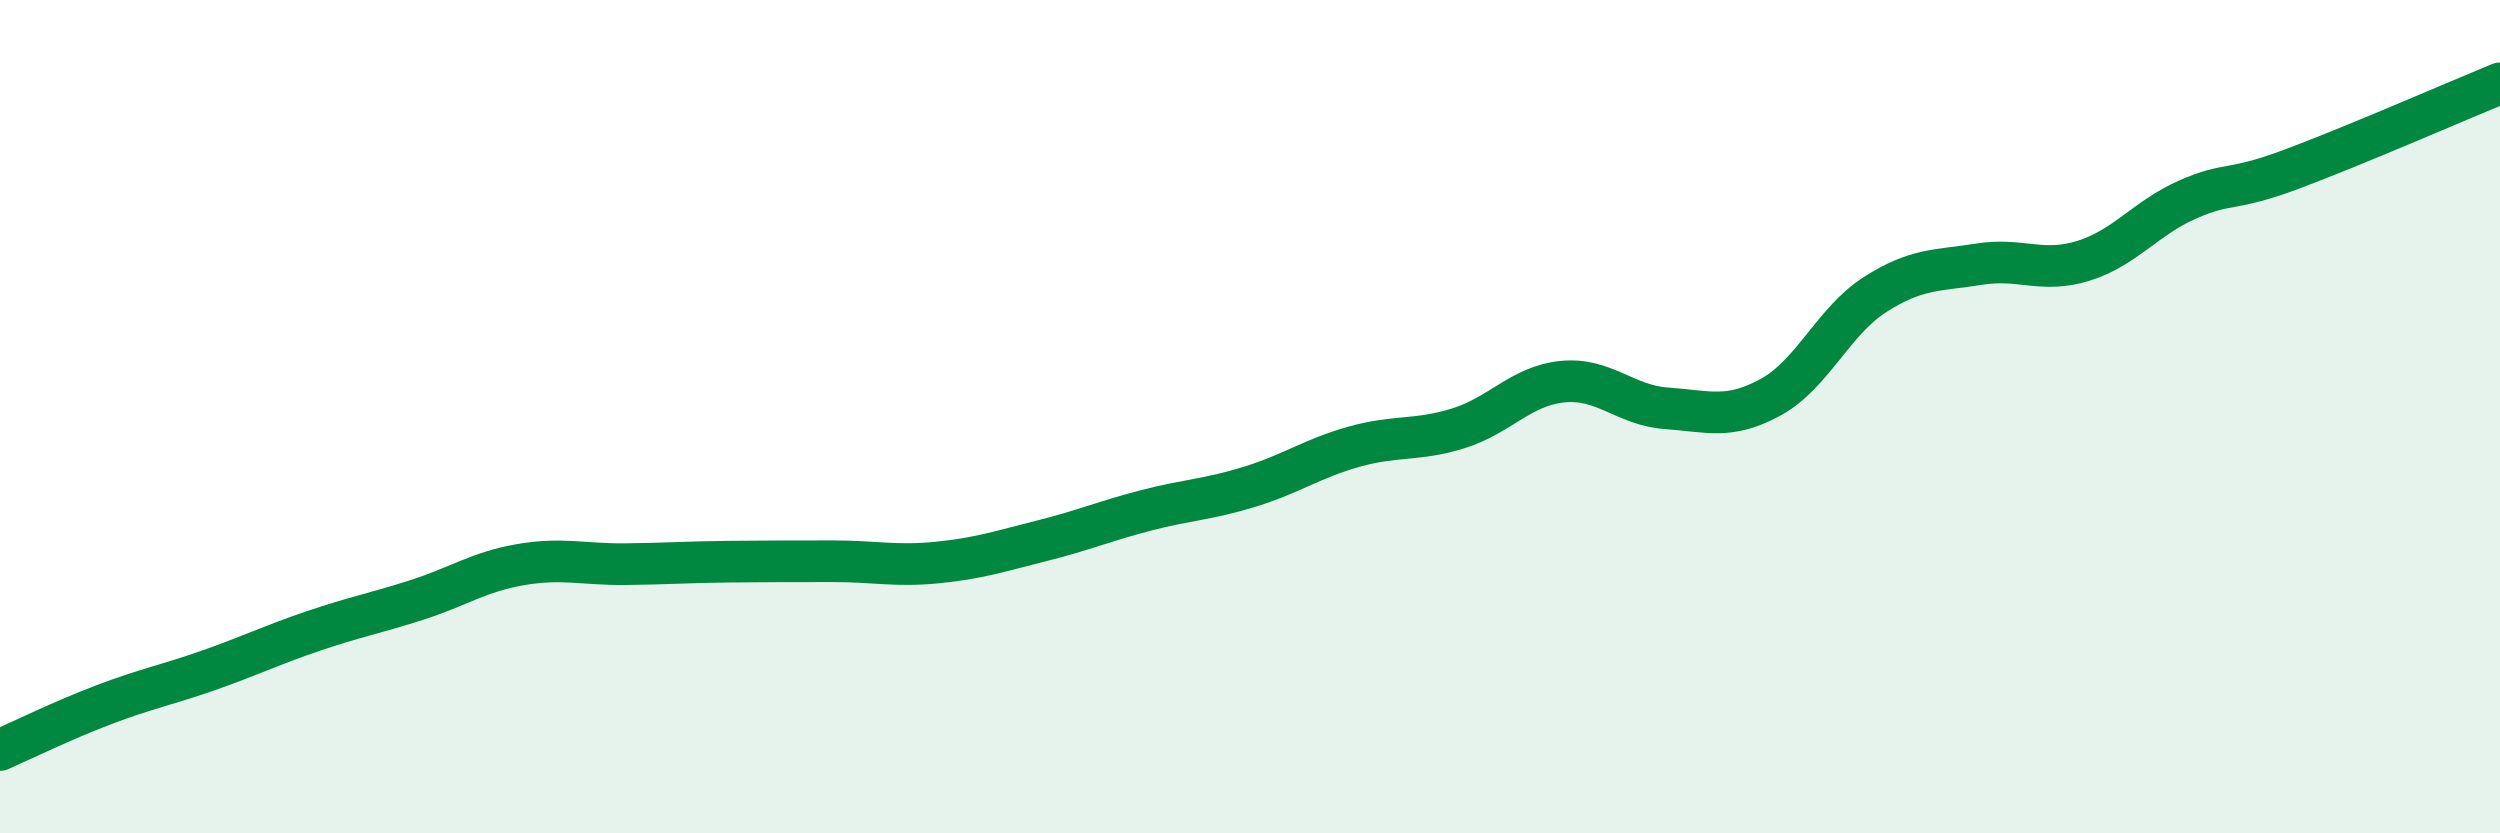
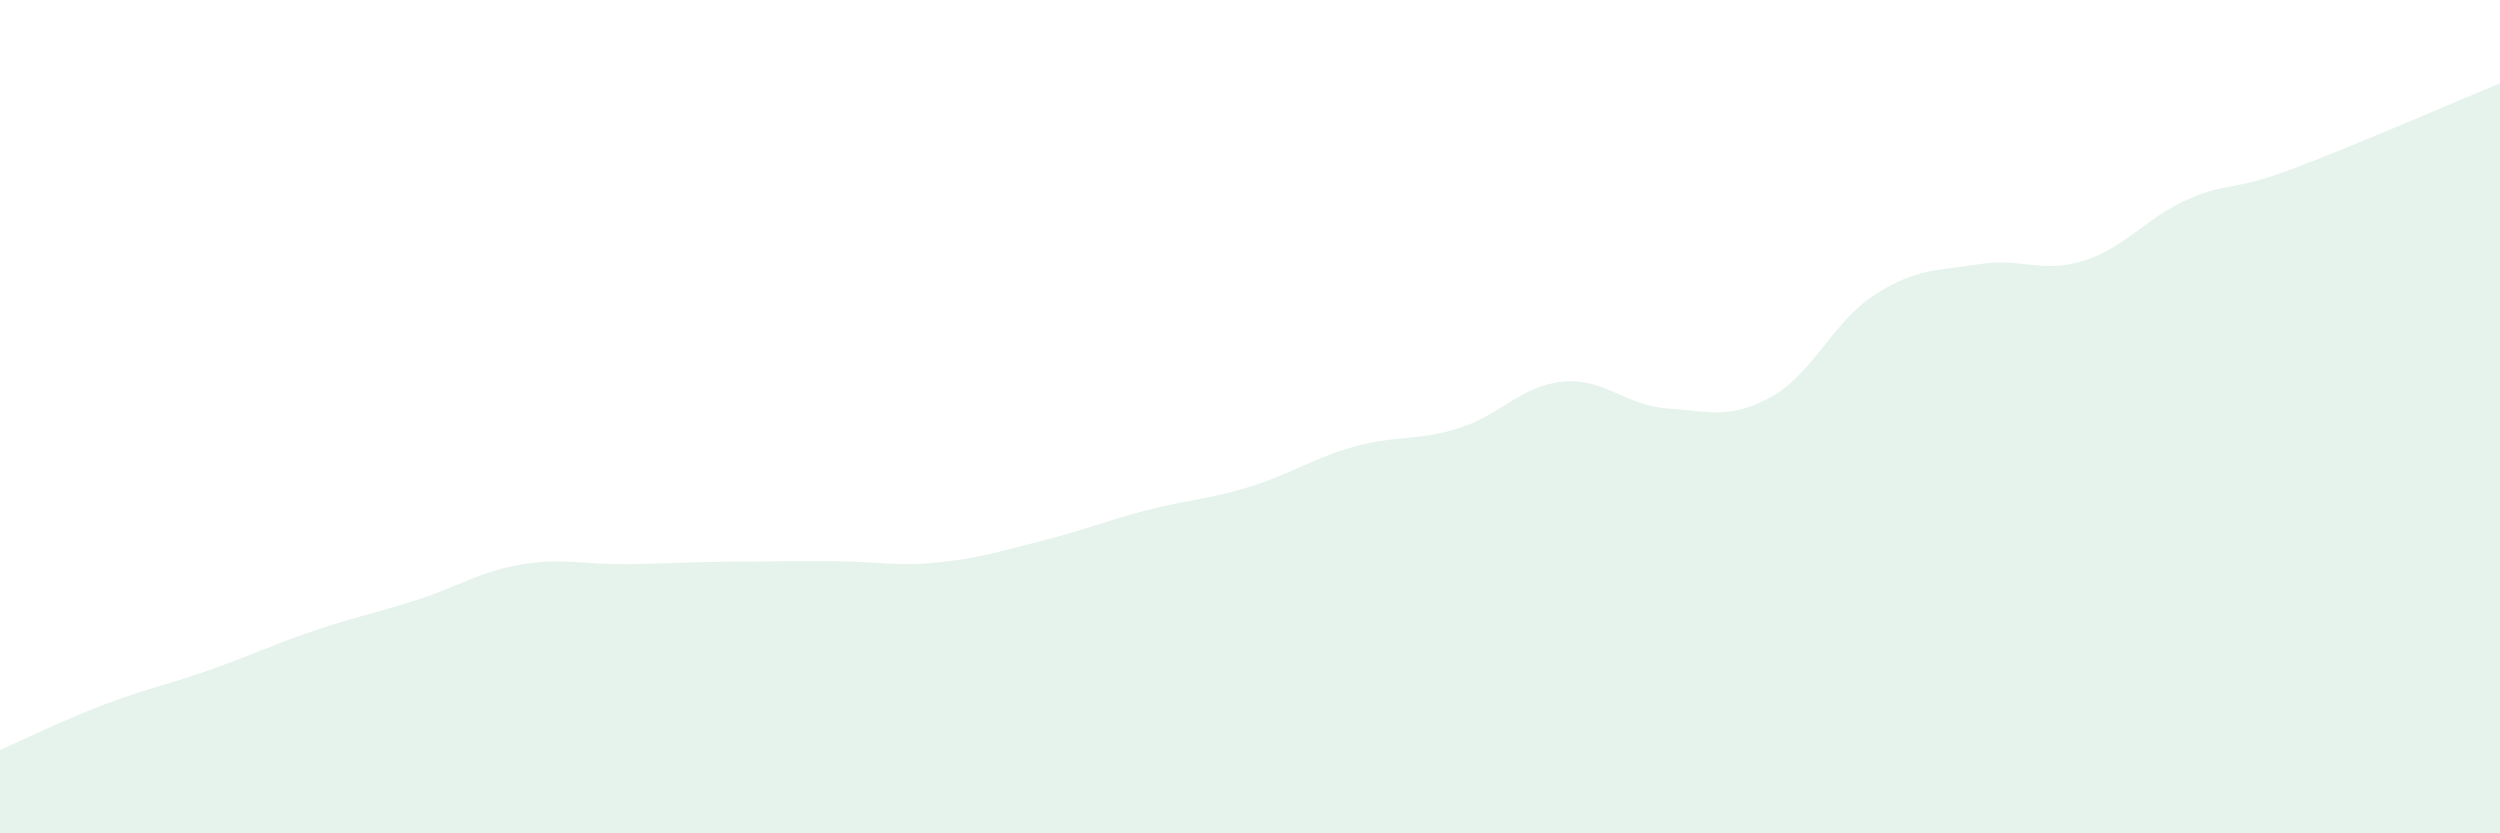
<svg xmlns="http://www.w3.org/2000/svg" width="60" height="20" viewBox="0 0 60 20">
  <path d="M 0,18 C 0.5,17.78 1.5,17.29 2.5,16.91 C 3.5,16.53 4,16.44 5,16.09 C 6,15.74 6.5,15.49 7.5,15.15 C 8.5,14.81 9,14.72 10,14.4 C 11,14.08 11.5,13.72 12.5,13.55 C 13.5,13.38 14,13.55 15,13.54 C 16,13.53 16.5,13.49 17.5,13.48 C 18.5,13.47 19,13.47 20,13.47 C 21,13.47 21.5,13.6 22.5,13.5 C 23.5,13.4 24,13.23 25,12.98 C 26,12.73 26.5,12.51 27.5,12.25 C 28.5,11.99 29,11.99 30,11.68 C 31,11.37 31.5,11 32.5,10.72 C 33.5,10.44 34,10.59 35,10.28 C 36,9.97 36.5,9.26 37.5,9.16 C 38.5,9.06 39,9.73 40,9.8 C 41,9.87 41.5,10.08 42.5,9.53 C 43.5,8.98 44,7.71 45,7.07 C 46,6.43 46.5,6.5 47.5,6.34 C 48.5,6.18 49,6.57 50,6.26 C 51,5.95 51.5,5.23 52.5,4.79 C 53.5,4.35 53.5,4.62 55,4.06 C 56.5,3.5 59,2.41 60,2L60 20L0 20Z" fill="#008740" opacity="0.1" stroke-linecap="round" stroke-linejoin="round" />
-   <path d="M 0,18 C 0.5,17.78 1.5,17.29 2.5,16.91 C 3.5,16.53 4,16.44 5,16.09 C 6,15.74 6.5,15.49 7.5,15.15 C 8.5,14.81 9,14.72 10,14.4 C 11,14.08 11.5,13.72 12.5,13.55 C 13.5,13.38 14,13.55 15,13.54 C 16,13.53 16.5,13.49 17.5,13.48 C 18.5,13.47 19,13.47 20,13.47 C 21,13.47 21.5,13.6 22.5,13.5 C 23.5,13.4 24,13.23 25,12.98 C 26,12.73 26.5,12.51 27.5,12.25 C 28.5,11.99 29,11.99 30,11.68 C 31,11.37 31.5,11 32.5,10.72 C 33.5,10.44 34,10.59 35,10.28 C 36,9.97 36.5,9.26 37.5,9.16 C 38.5,9.06 39,9.73 40,9.8 C 41,9.87 41.5,10.08 42.5,9.53 C 43.5,8.98 44,7.71 45,7.07 C 46,6.43 46.5,6.5 47.5,6.34 C 48.5,6.18 49,6.57 50,6.26 C 51,5.95 51.5,5.23 52.5,4.79 C 53.5,4.35 53.5,4.62 55,4.06 C 56.5,3.5 59,2.41 60,2" stroke="#008740" stroke-width="1" fill="none" stroke-linecap="round" stroke-linejoin="round" />
</svg>